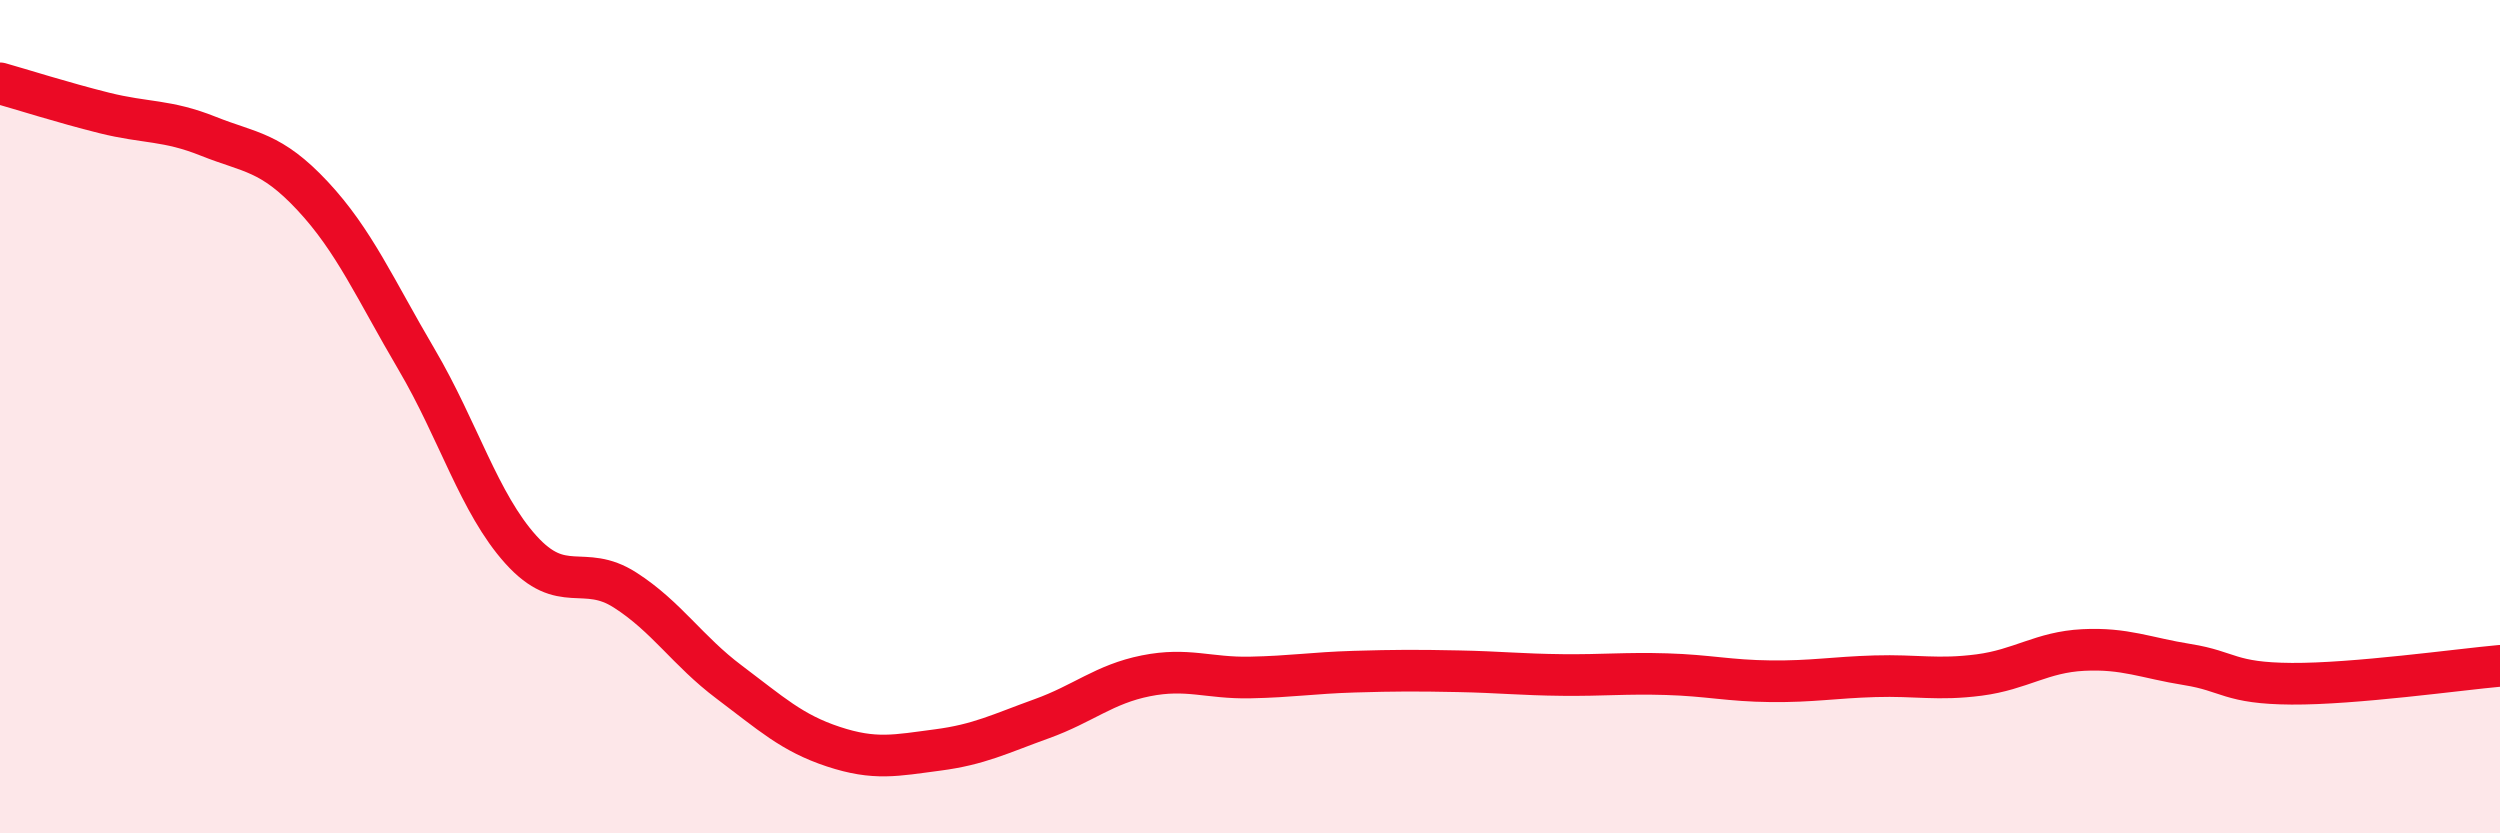
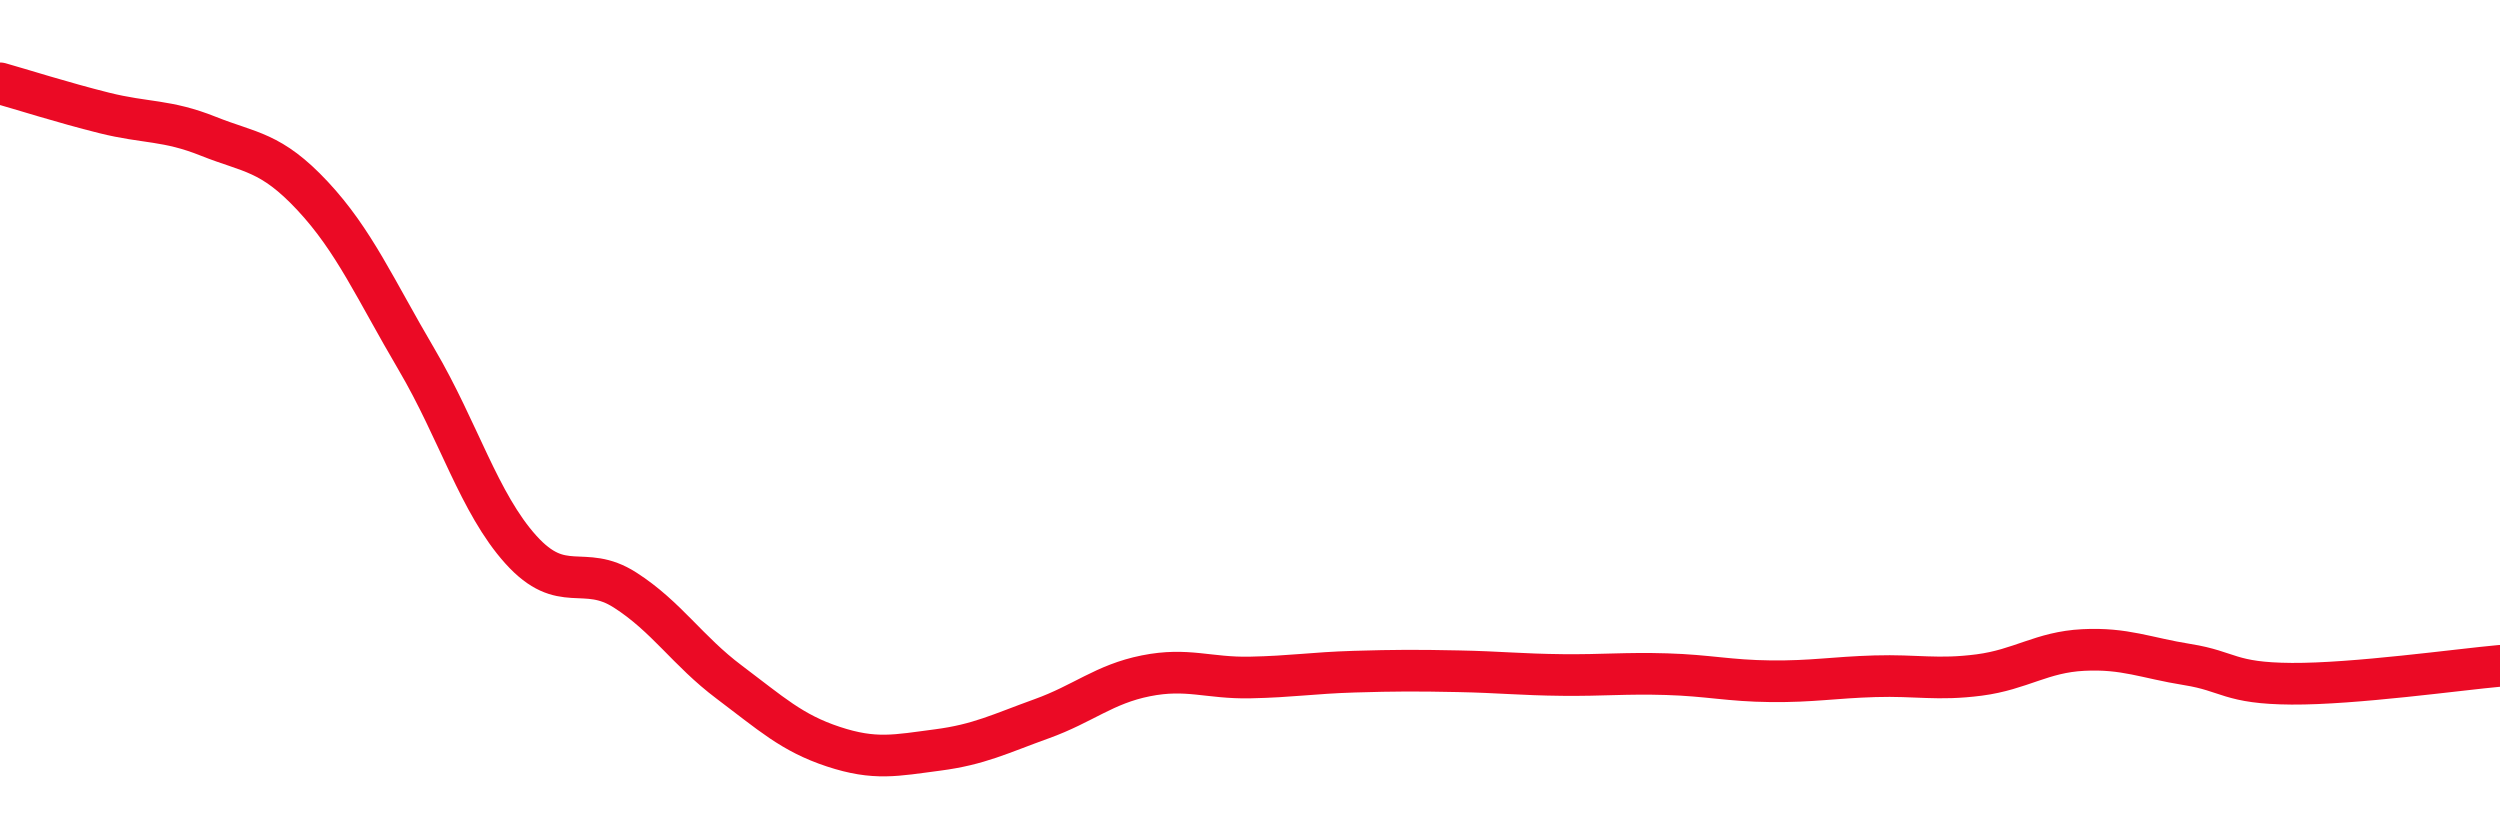
<svg xmlns="http://www.w3.org/2000/svg" width="60" height="20" viewBox="0 0 60 20">
-   <path d="M 0,2 C 0.5,2.14 1.5,2.46 2.5,2.71 C 3.5,2.96 4,2.87 5,3.27 C 6,3.67 6.5,3.63 7.5,4.7 C 8.5,5.77 9,6.93 10,8.63 C 11,10.33 11.5,12.08 12.5,13.19 C 13.5,14.3 14,13.52 15,14.16 C 16,14.8 16.5,15.62 17.5,16.37 C 18.5,17.12 19,17.59 20,17.92 C 21,18.25 21.5,18.13 22.5,18 C 23.5,17.87 24,17.61 25,17.25 C 26,16.89 26.5,16.42 27.5,16.22 C 28.5,16.02 29,16.28 30,16.26 C 31,16.24 31.5,16.15 32.5,16.12 C 33.5,16.09 34,16.09 35,16.11 C 36,16.13 36.5,16.19 37.5,16.2 C 38.5,16.21 39,16.15 40,16.18 C 41,16.21 41.5,16.34 42.5,16.35 C 43.5,16.36 44,16.26 45,16.23 C 46,16.2 46.5,16.33 47.5,16.2 C 48.5,16.07 49,15.65 50,15.6 C 51,15.55 51.5,15.79 52.5,15.95 C 53.5,16.11 53.5,16.4 55,16.41 C 56.5,16.42 59,16.07 60,15.98L60 20L0 20Z" fill="#EB0A25" opacity="0.1" stroke-linecap="round" stroke-linejoin="round" />
  <path d="M 0,2 C 0.5,2.14 1.5,2.46 2.5,2.71 C 3.5,2.96 4,2.87 5,3.27 C 6,3.67 6.5,3.63 7.5,4.7 C 8.5,5.77 9,6.93 10,8.63 C 11,10.33 11.5,12.08 12.5,13.19 C 13.5,14.3 14,13.52 15,14.16 C 16,14.8 16.5,15.62 17.5,16.37 C 18.5,17.12 19,17.59 20,17.92 C 21,18.25 21.5,18.13 22.5,18 C 23.5,17.87 24,17.61 25,17.25 C 26,16.89 26.5,16.42 27.5,16.22 C 28.5,16.02 29,16.28 30,16.26 C 31,16.24 31.5,16.15 32.5,16.12 C 33.5,16.09 34,16.09 35,16.11 C 36,16.13 36.5,16.19 37.5,16.2 C 38.5,16.21 39,16.15 40,16.18 C 41,16.21 41.5,16.34 42.5,16.35 C 43.5,16.36 44,16.26 45,16.23 C 46,16.2 46.5,16.33 47.5,16.2 C 48.5,16.07 49,15.65 50,15.6 C 51,15.55 51.5,15.79 52.5,15.95 C 53.5,16.11 53.5,16.4 55,16.41 C 56.5,16.42 59,16.07 60,15.98" stroke="#EB0A25" stroke-width="1" fill="none" stroke-linecap="round" stroke-linejoin="round" />
</svg>